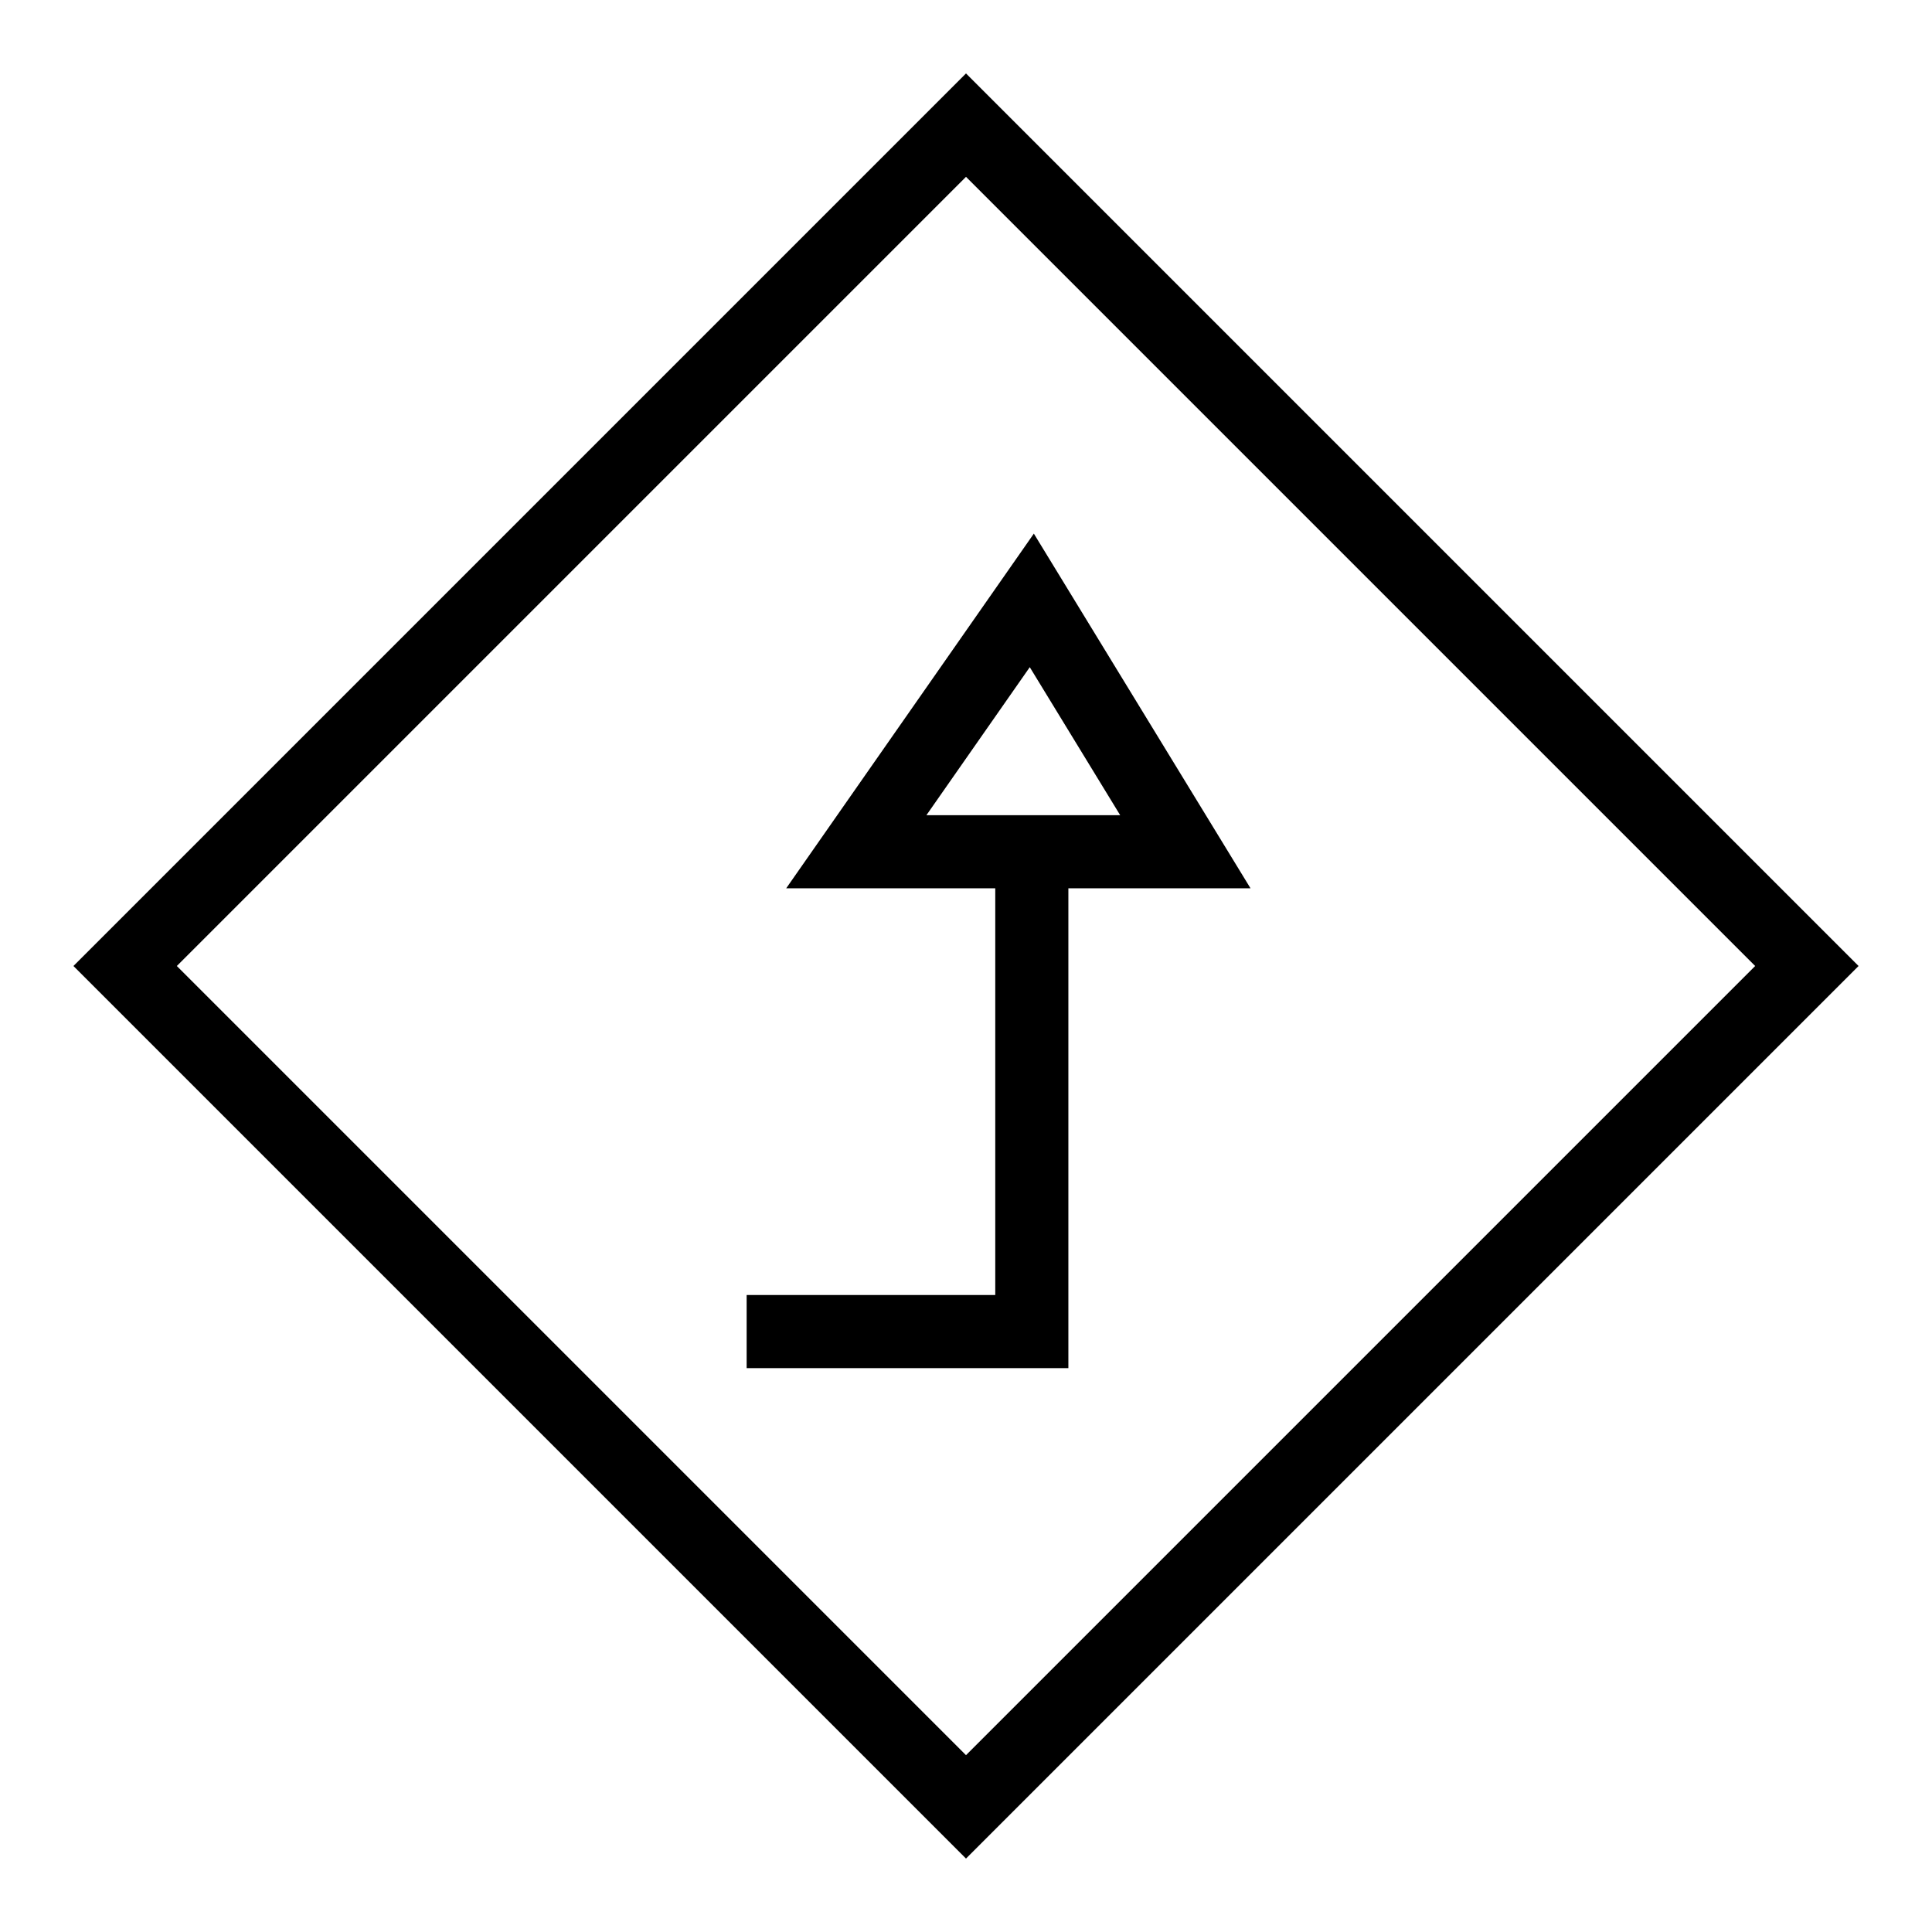
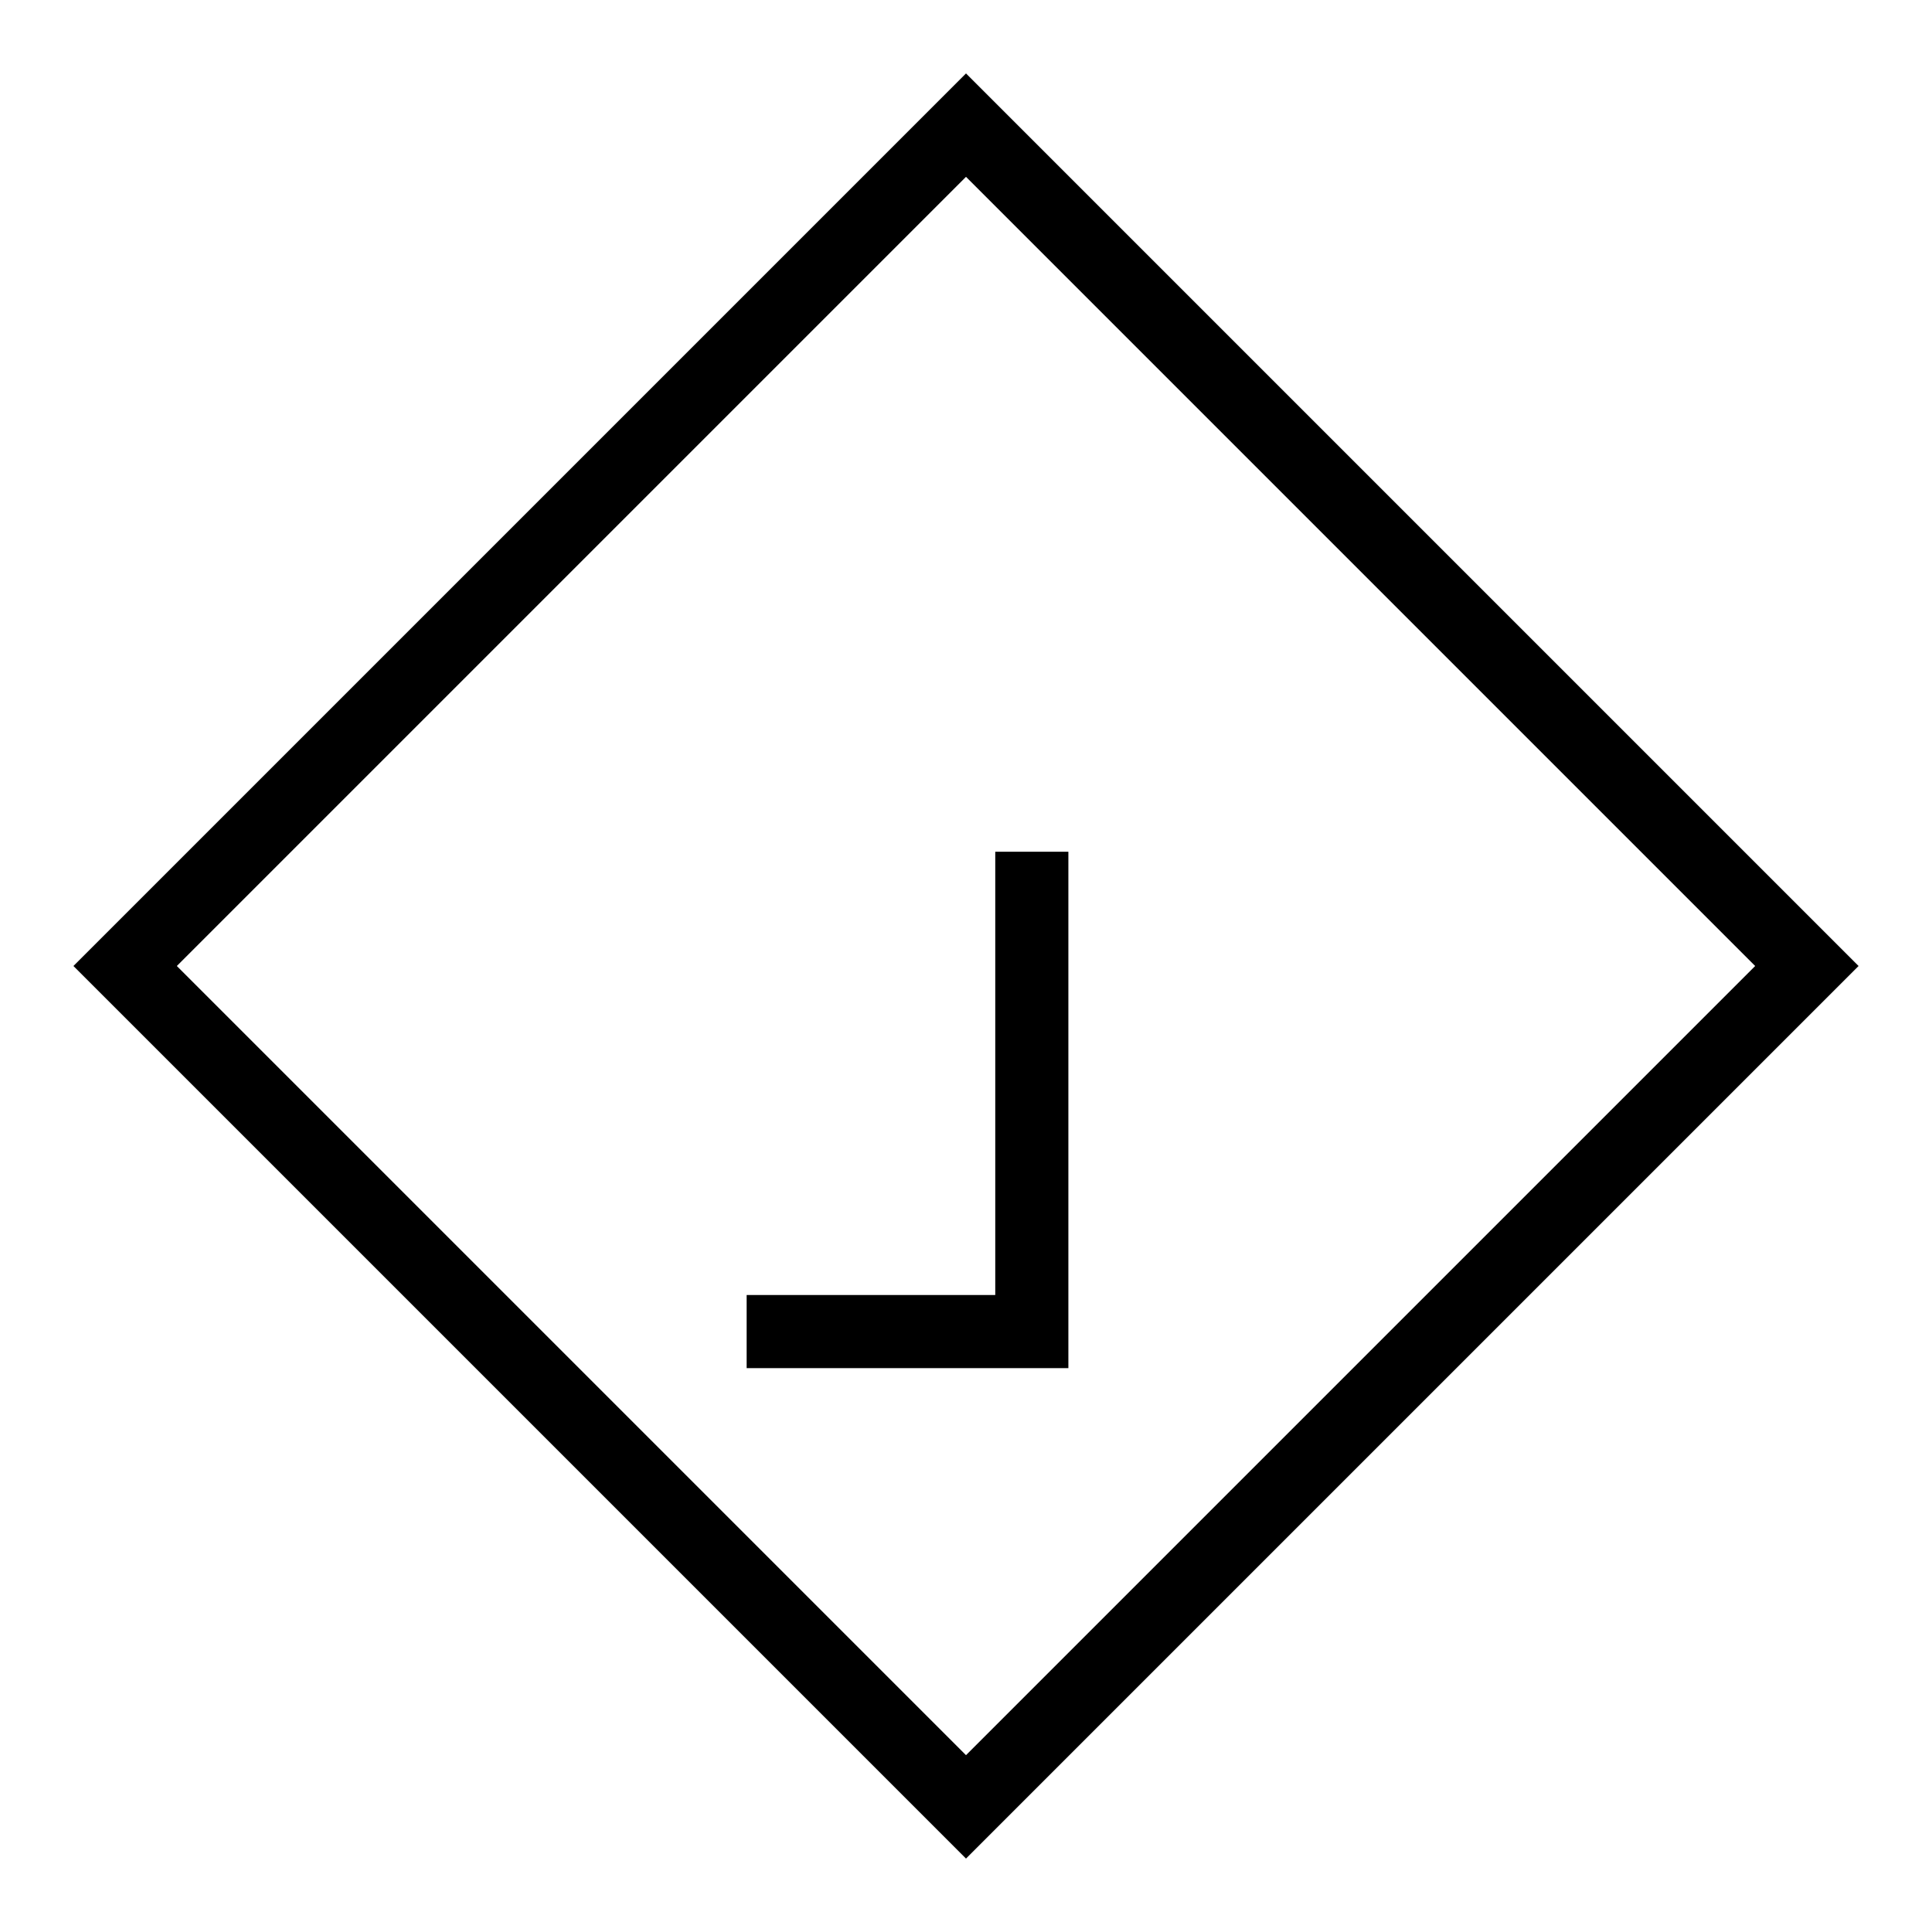
<svg xmlns="http://www.w3.org/2000/svg" fill="#000000" width="800px" height="800px" version="1.1" viewBox="144 144 512 512">
  <g>
    <path d="m427.13 506.57h-85.262v-19.379h65.887v-117.47h19.375z" />
-     <path d="m475.4 379.41h-123.05l65.629-93.996zm-85.887-19.379h51.344l-23.957-39.223z" />
    <path d="m400 636.54-236.54-236.54 236.54-236.54 236.54 236.54zm-209.14-236.54 209.14 209.14 209.14-209.14-209.14-209.14z" />
  </g>
</svg>